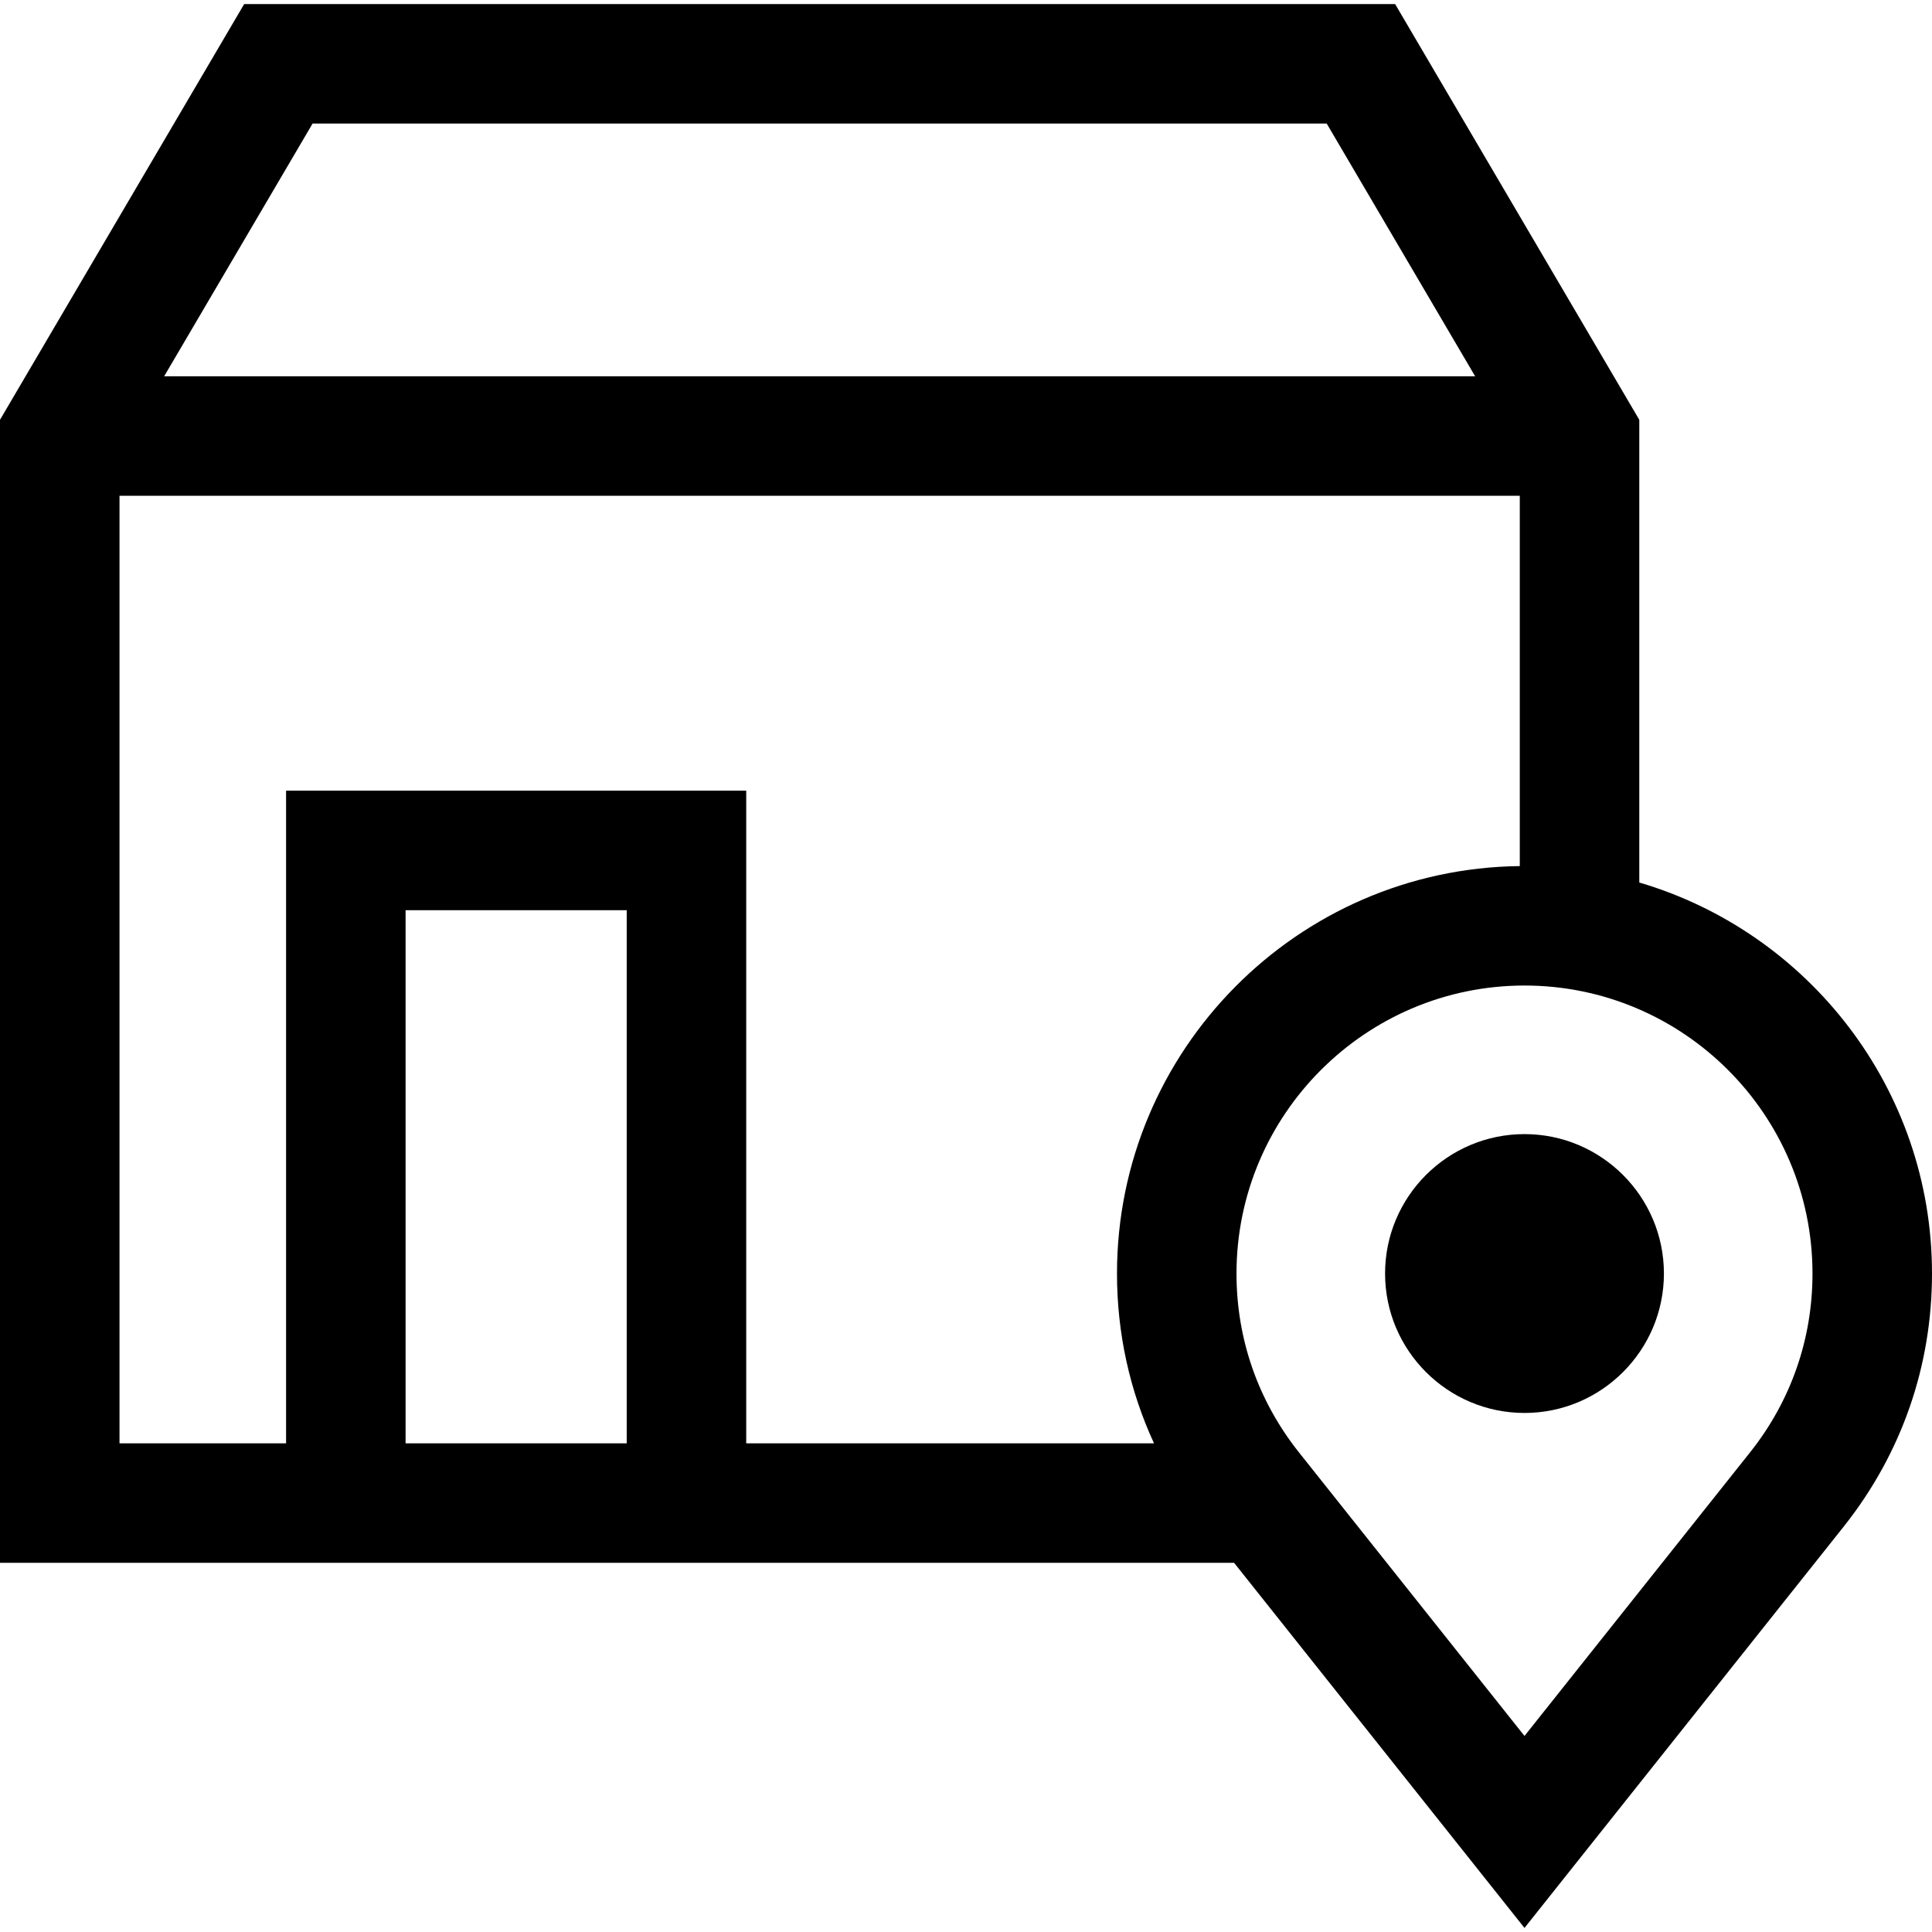
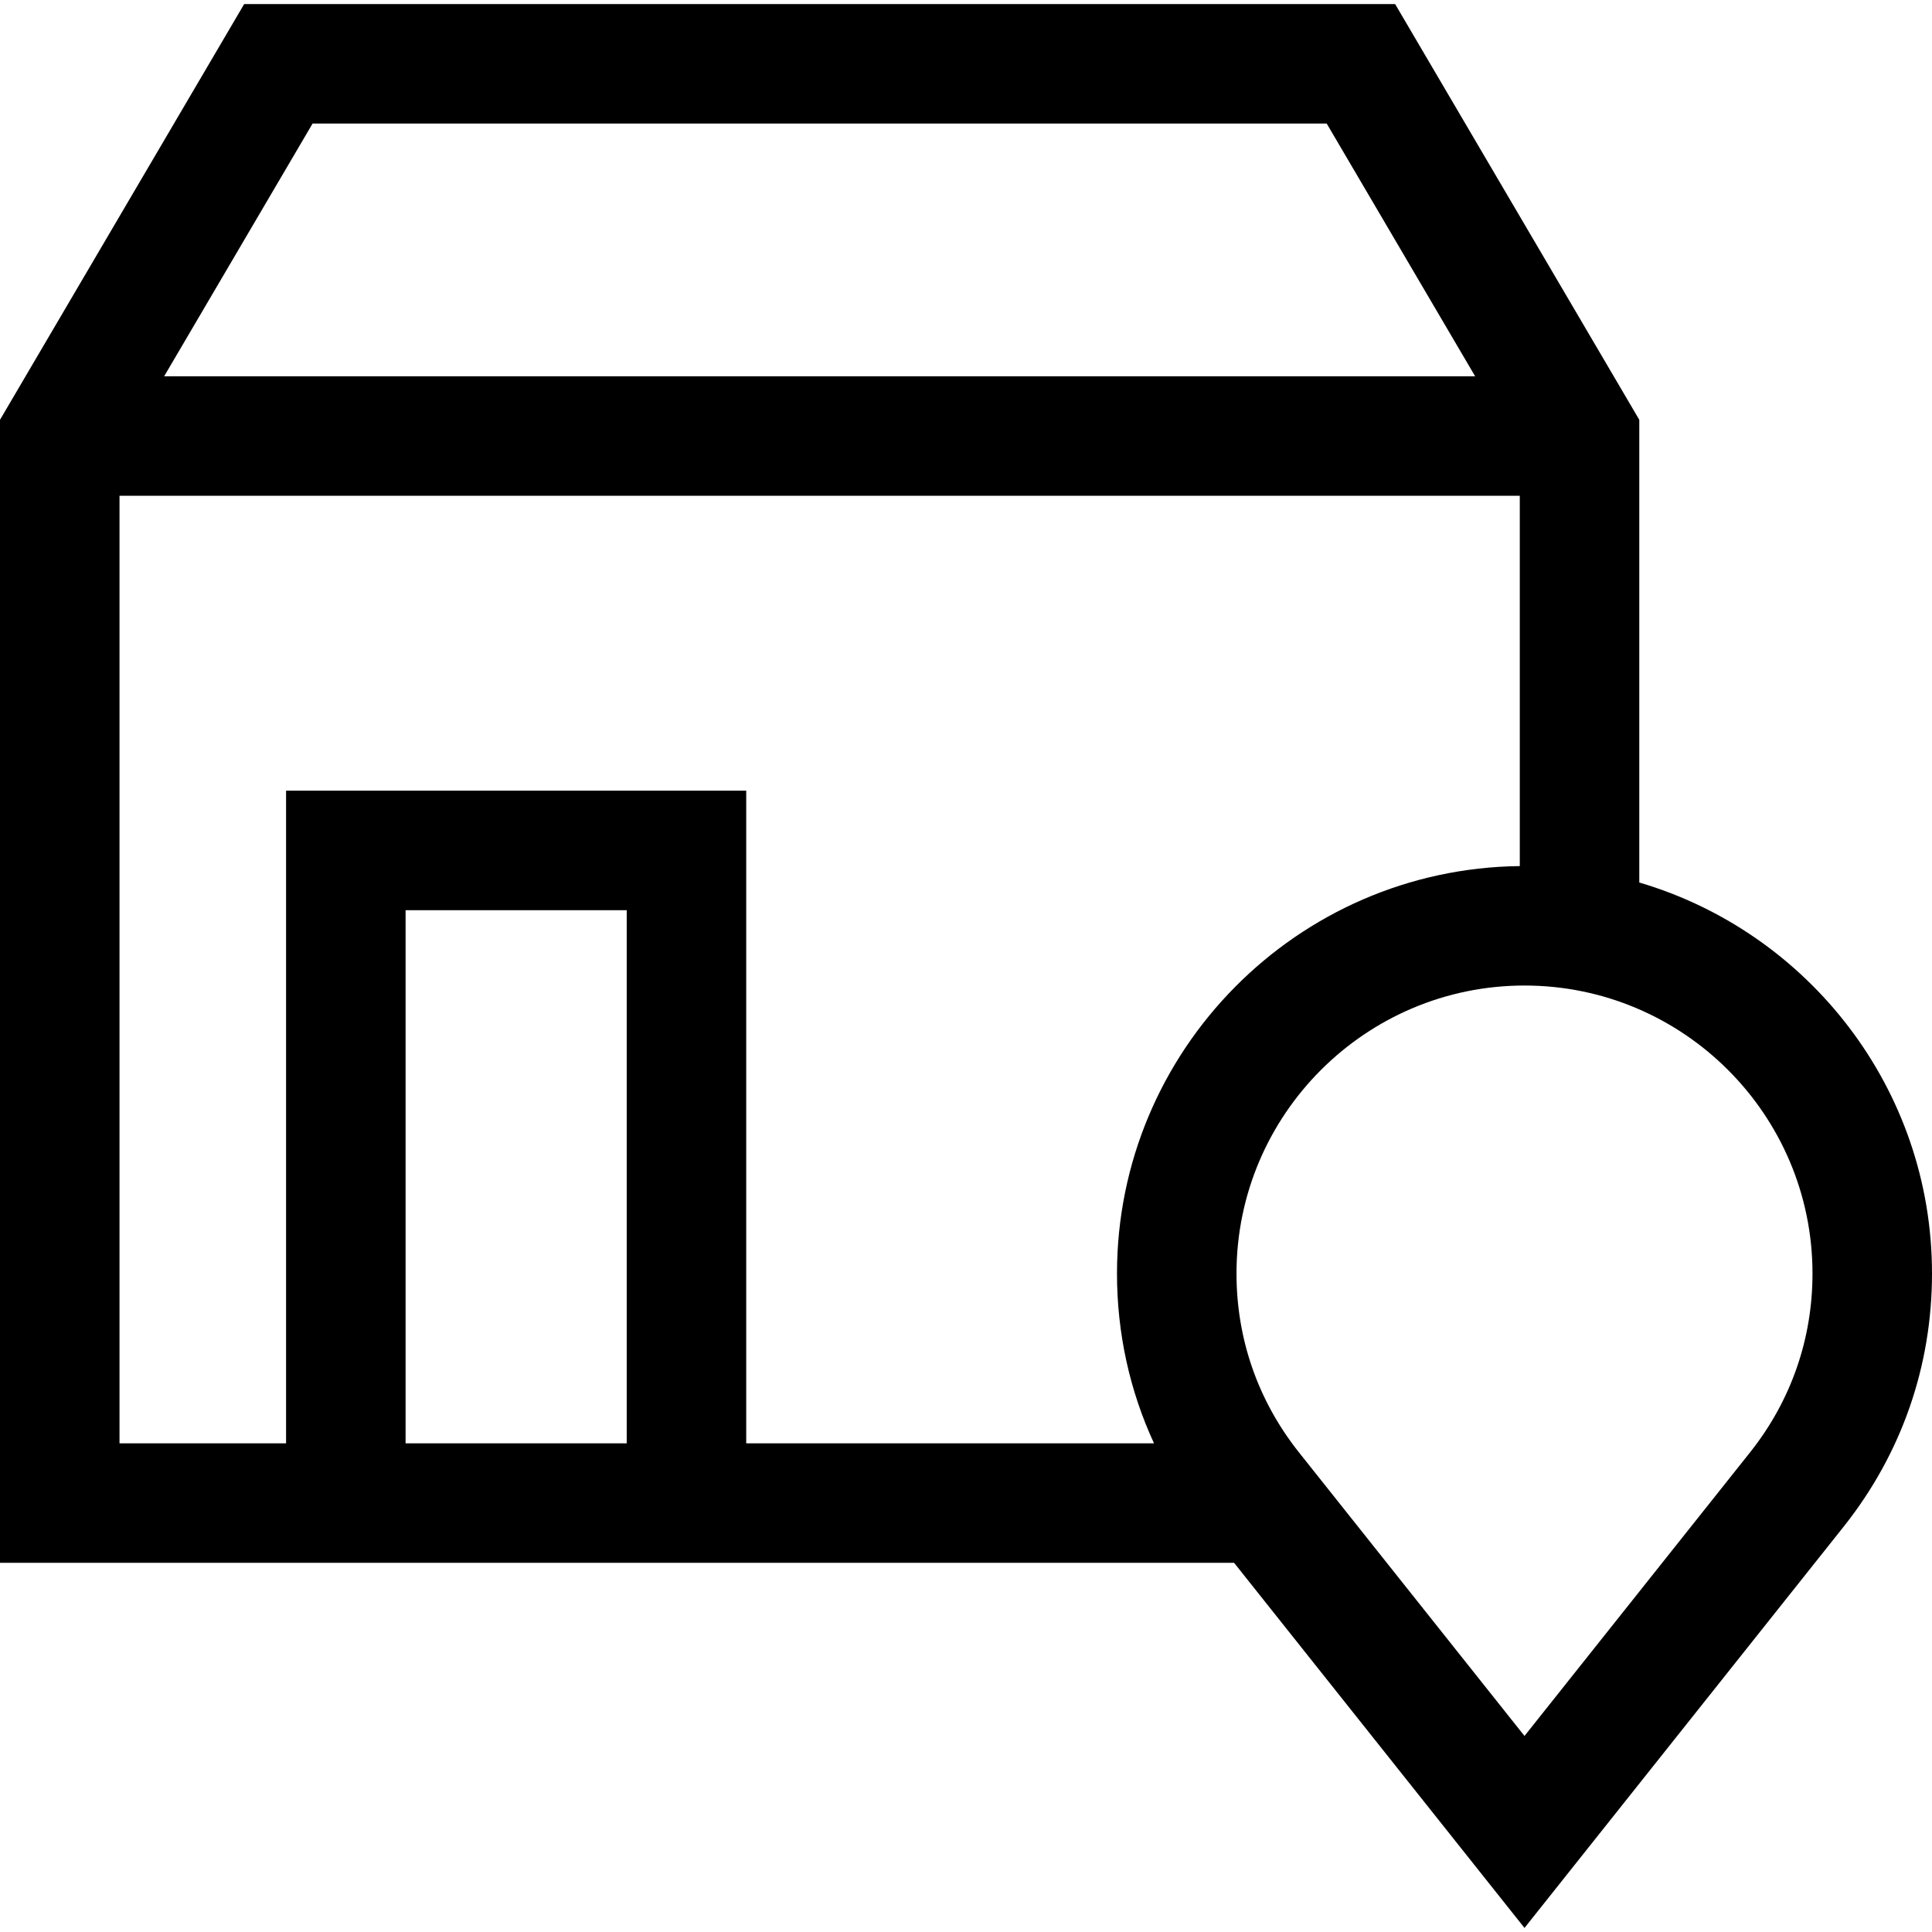
<svg xmlns="http://www.w3.org/2000/svg" version="1.1" id="Capa_1" x="0px" y="0px" viewBox="0 0 485 485" style="enable-background:new 0 0 485 485;" xml:space="preserve">
  <g>
-     <path d="M382.702,284.701c-19.299,0-35,15.701-35,35s15.701,35,35,35s35-15.701,35-35S402.001,284.701,382.702,284.701z" />
    <path d="M411.52,221.543V105.384L350.225,1.02H61.296L0,105.384v286.941h309.802l72.899,91.655l80.266-100.916   C477.381,364.84,485,342.929,485,319.701C485,273.298,453.94,234.018,411.52,221.543z M78.468,31.02h254.585l37.261,63.443H41.206   L78.468,31.02z M30,124.463h351.52v92.955c-55.864,0.637-101.116,46.271-101.116,102.283c0,14.965,3.18,29.376,9.292,42.624   H187.328V198.492H71.815v163.833H30V124.463z M157.328,362.325h-55.513V228.492h55.513V362.325z M439.463,364.422l-56.762,71.364   l-56.734-71.331c-10.182-12.875-15.563-28.35-15.563-44.753c0-39.865,32.433-72.298,72.298-72.298S455,279.836,455,319.701   C455,336.106,449.618,351.581,439.463,364.422z" />
  </g>
  <g>
</g>
  <g>
</g>
  <g>
</g>
  <g>
</g>
  <g>
</g>
  <g>
</g>
  <g>
</g>
  <g>
</g>
  <g>
</g>
  <g>
</g>
  <g>
</g>
  <g>
</g>
  <g>
</g>
  <g>
</g>
  <g>
</g>
</svg>